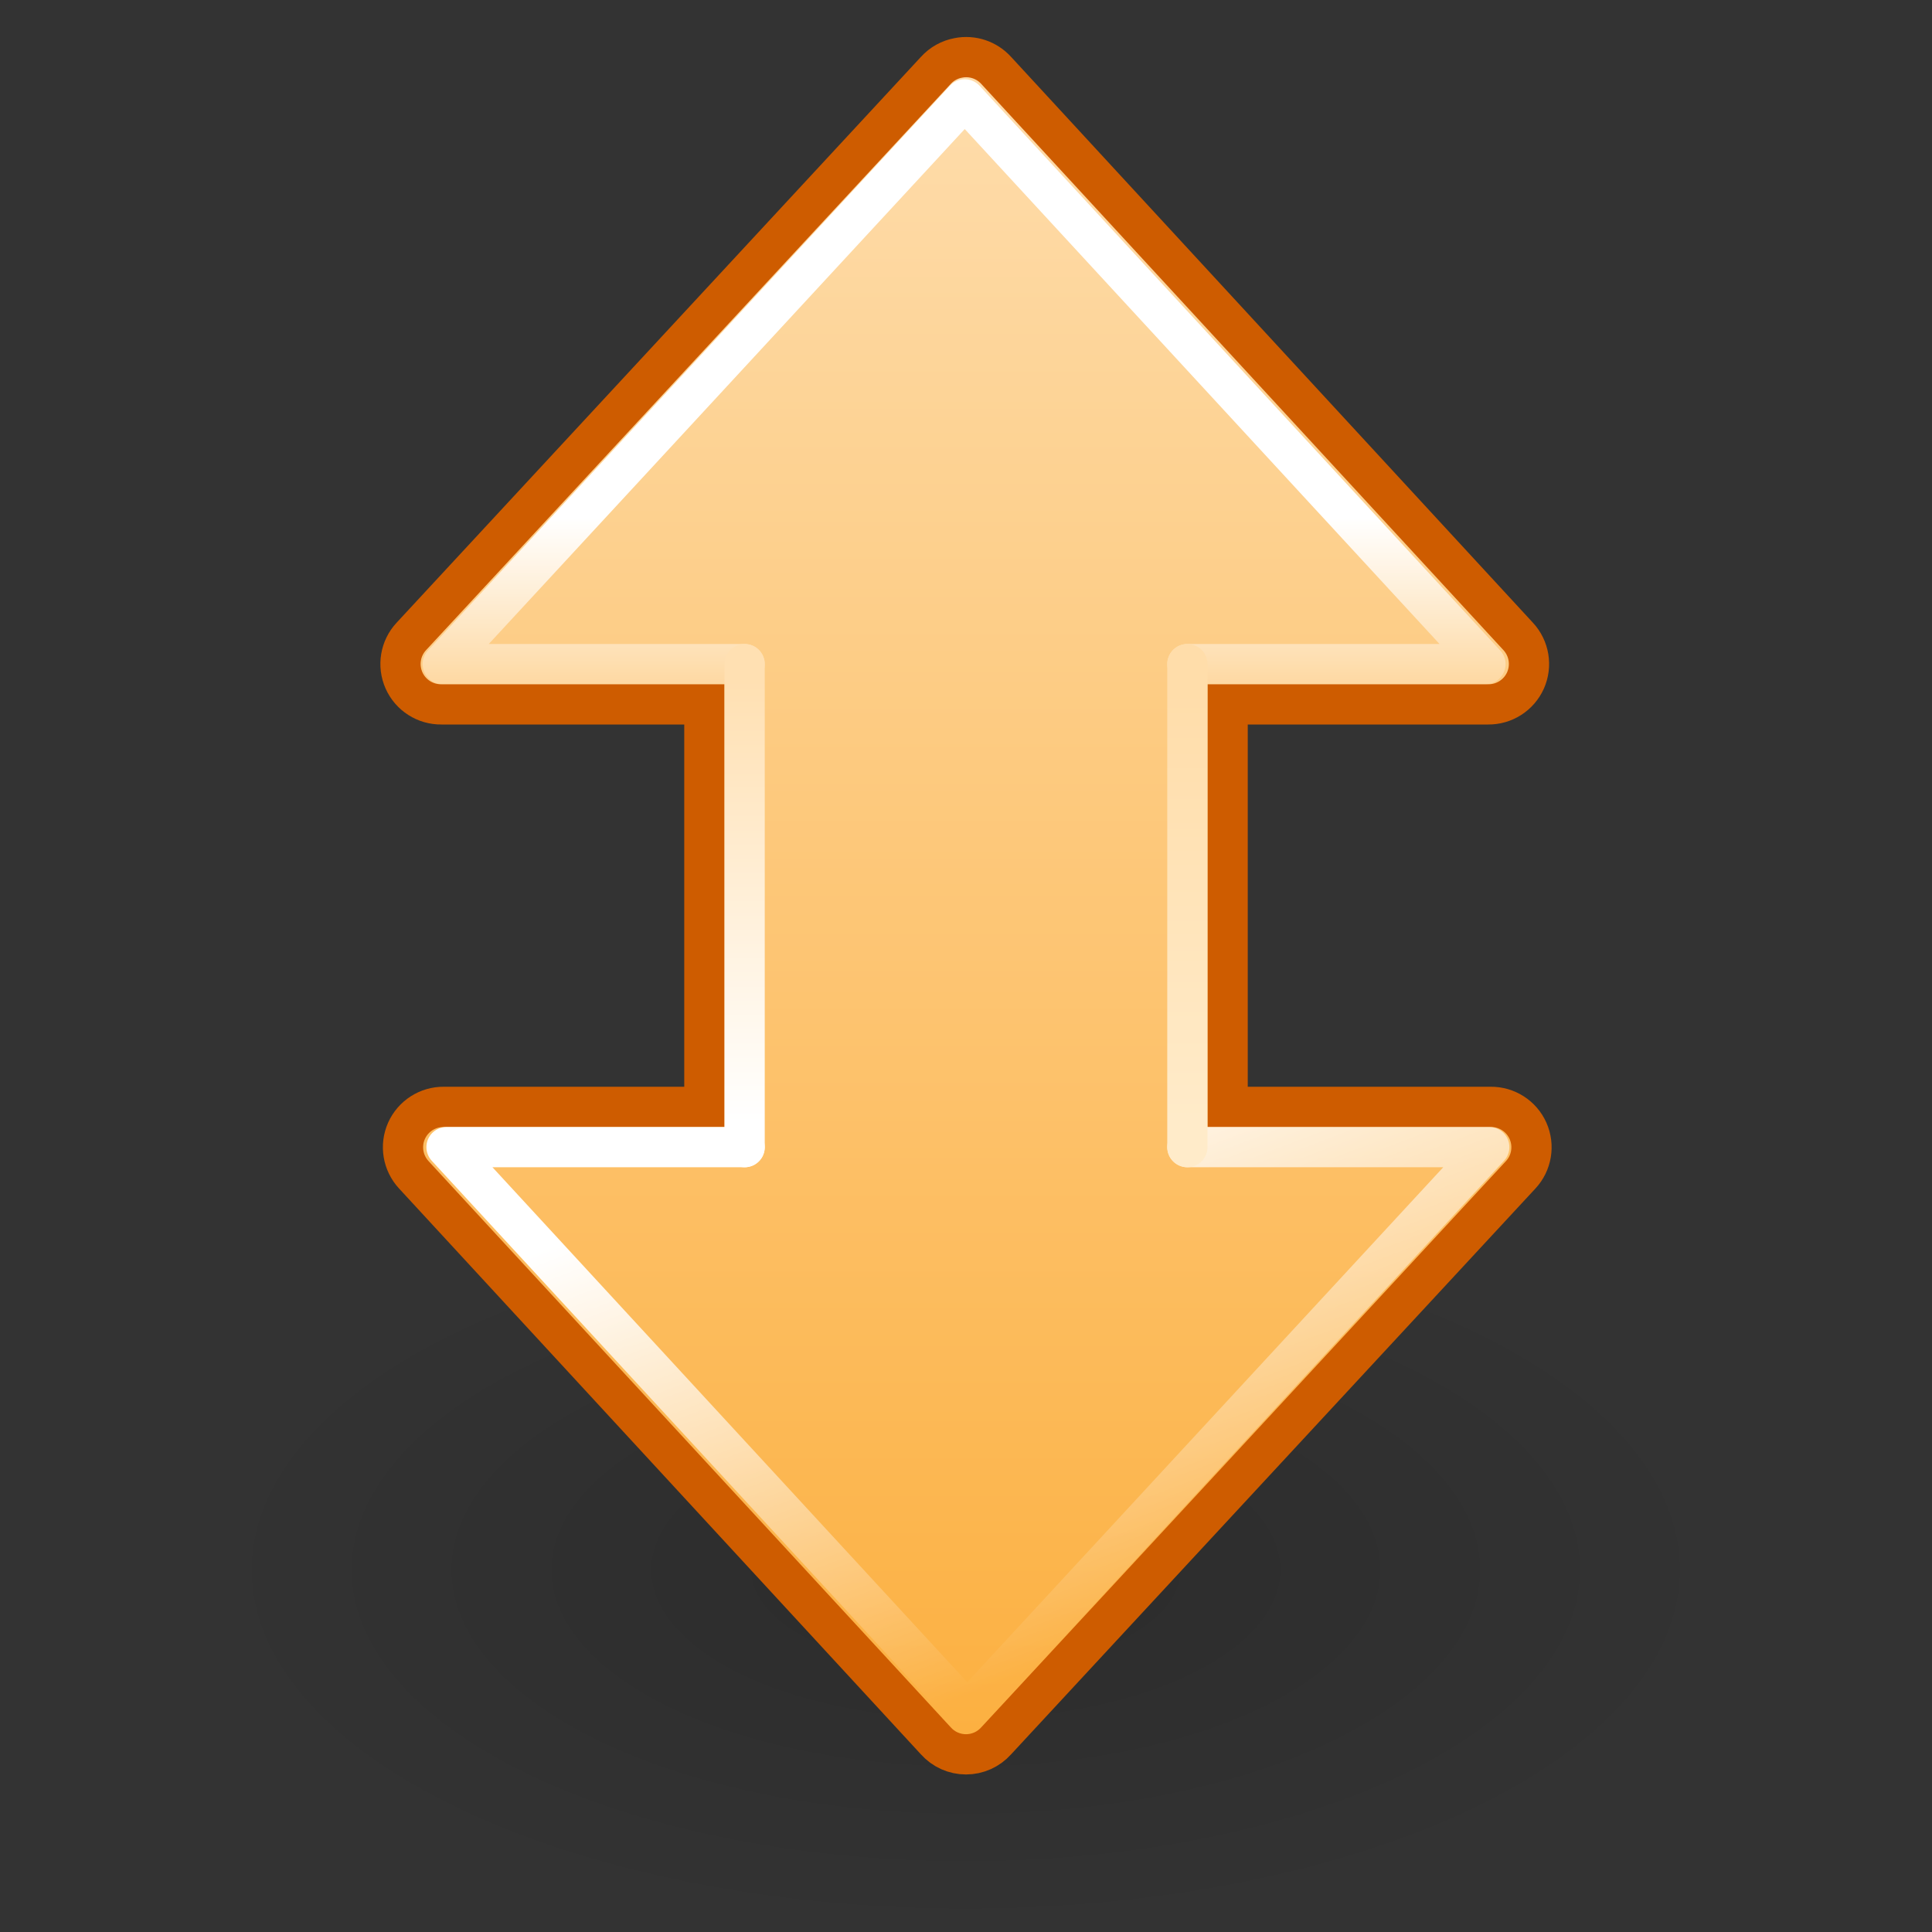
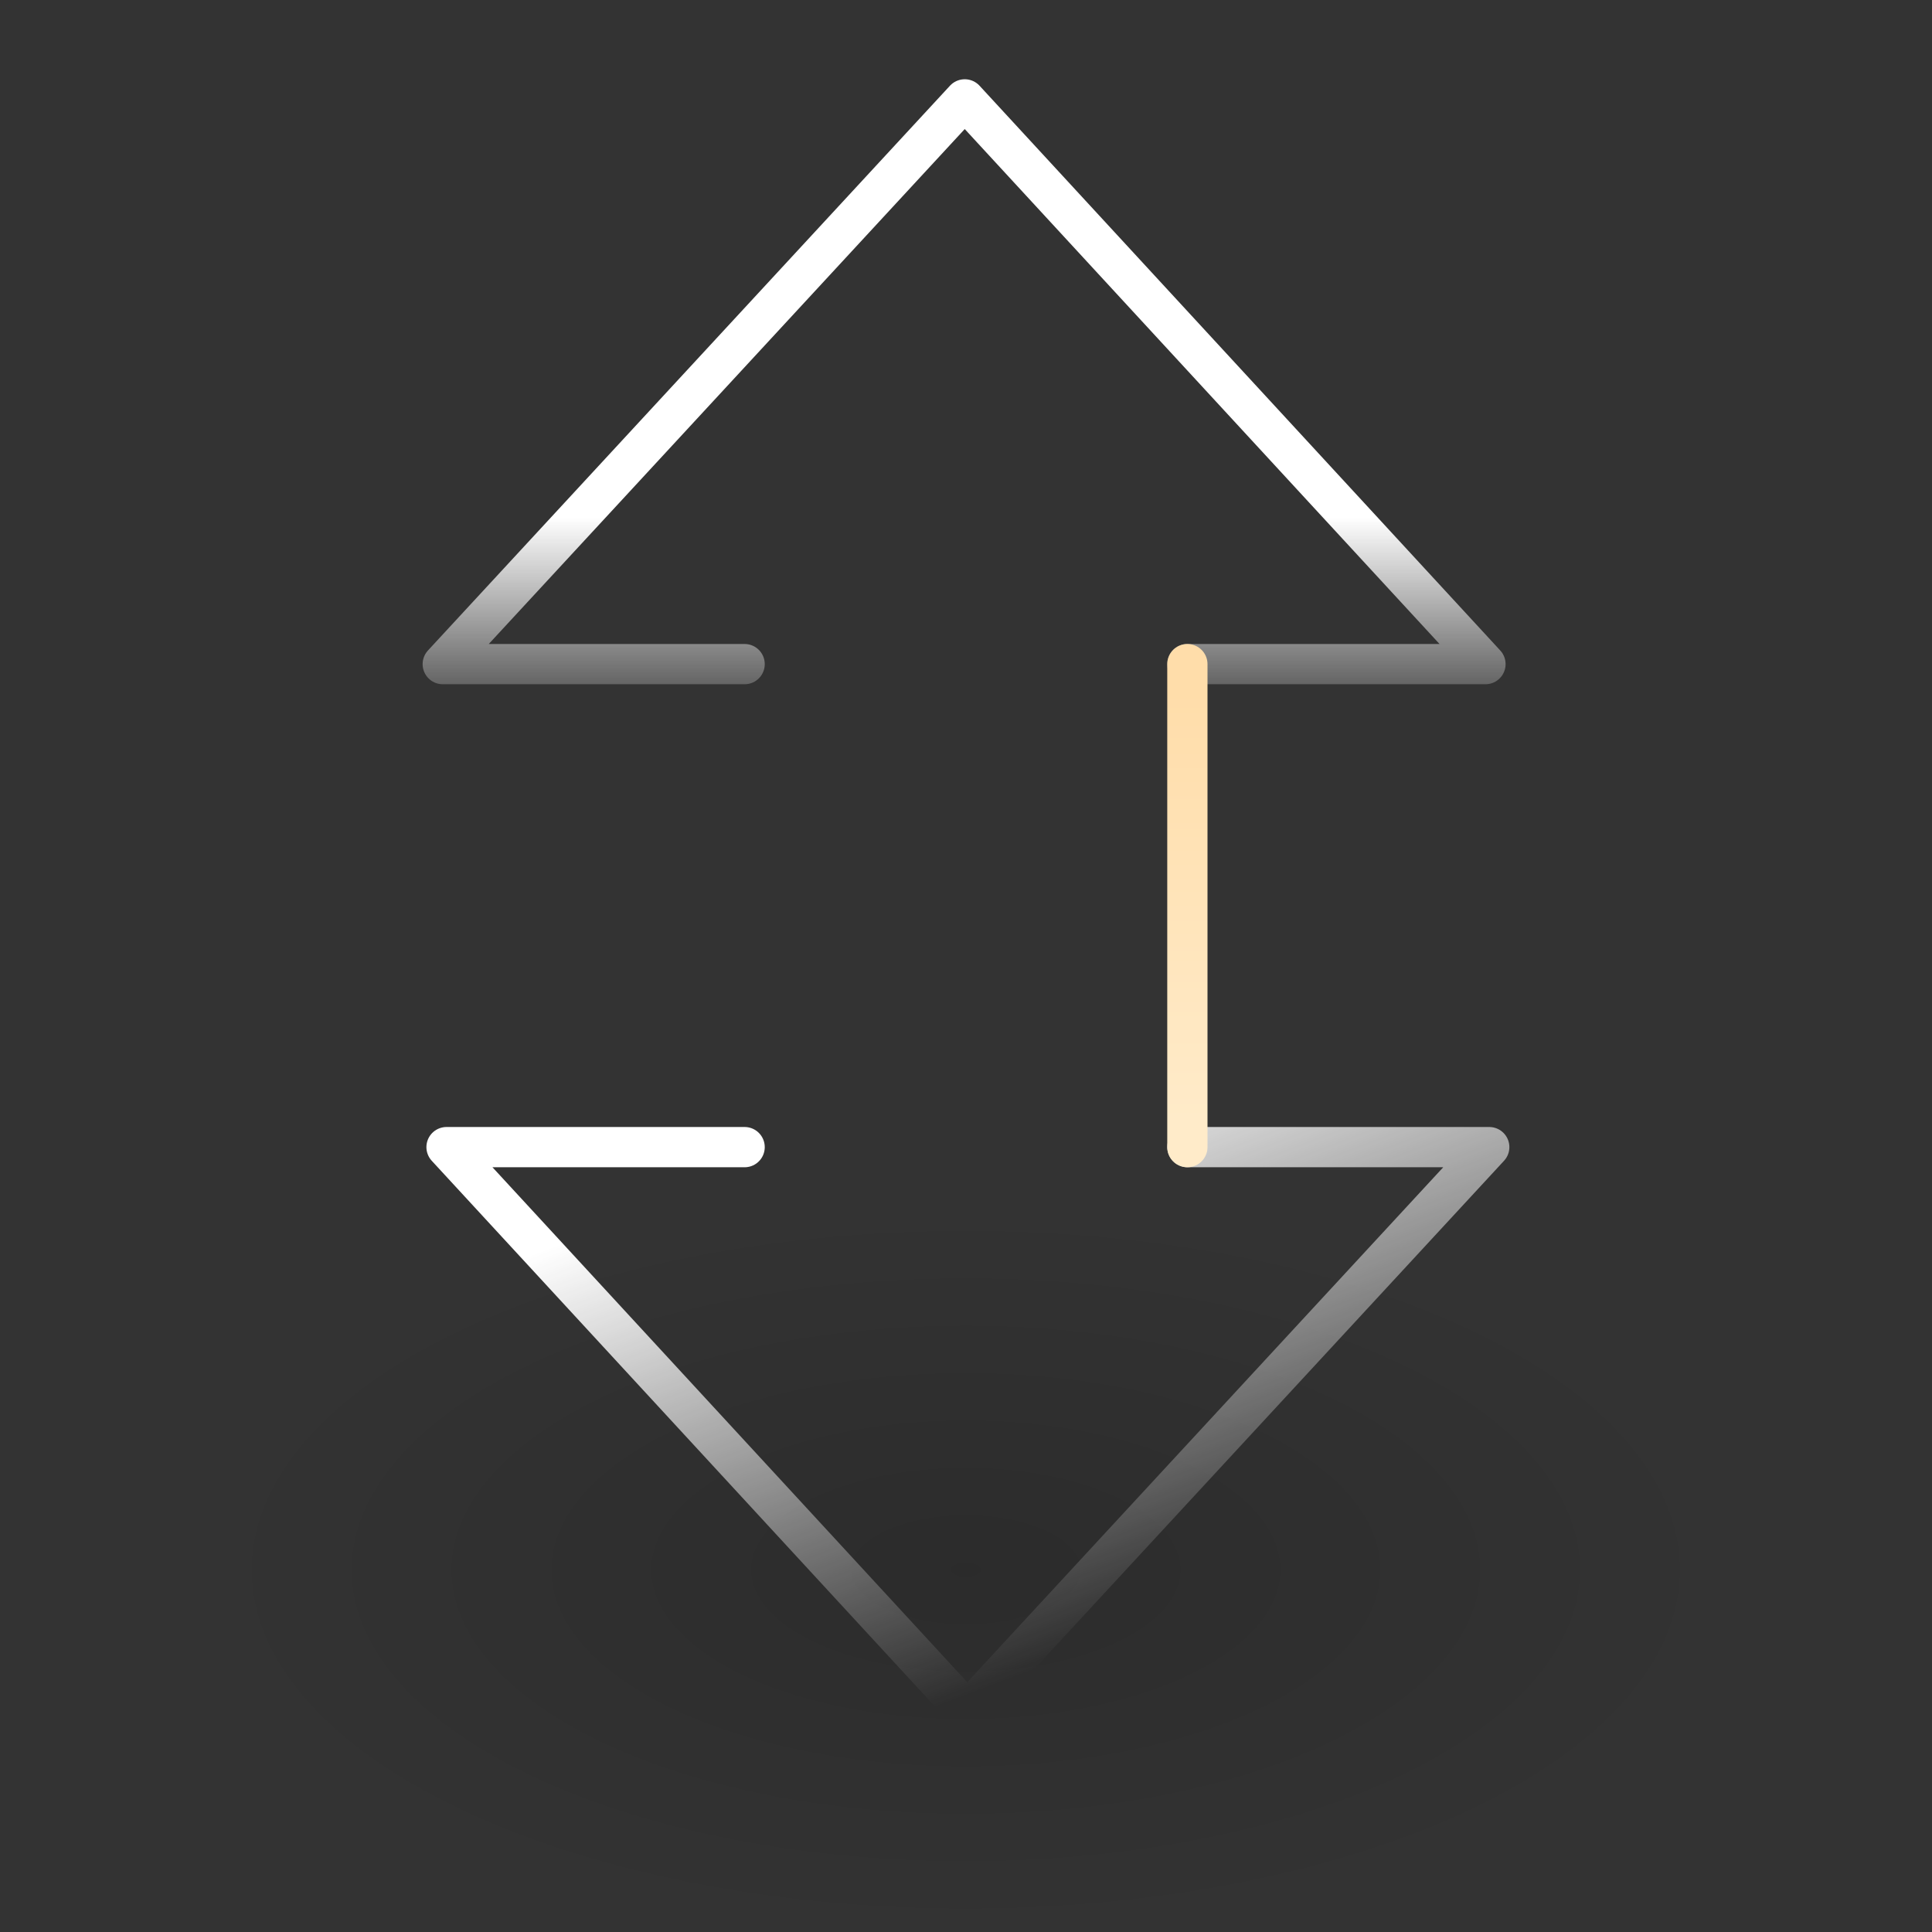
<svg xmlns="http://www.w3.org/2000/svg" xmlns:ns1="http://sodipodi.sourceforge.net/DTD/sodipodi-0.dtd" xmlns:ns2="http://www.inkscape.org/namespaces/inkscape" xmlns:xlink="http://www.w3.org/1999/xlink" width="48" height="48" id="svg2" ns1:version="0.32" ns2:version="0.45" version="1.0" ns1:docbase="/home/dobey/Projects/gnome-icon-theme/scalable/actions" ns1:docname="object-flip-vertical.svg" ns2:output_extension="org.inkscape.output.svg.inkscape" ns2:export-filename="/home/lapo/Desktop/rotate.png" ns2:export-xdpi="90" ns2:export-ydpi="90">
  <rect width="100%" height="100%" fill="#333333" stroke="none" />
  <defs id="defs4">
    <linearGradient id="linearGradient7208">
      <stop style="stop-color:#fcaf3e;stop-opacity:1;" offset="0" id="stop7210" />
      <stop style="stop-color:#ffffff;stop-opacity:1" offset="1" id="stop7212" />
    </linearGradient>
    <linearGradient ns2:collect="always" id="linearGradient3380">
      <stop style="stop-color:#ffebc9;stop-opacity:1" offset="0" id="stop3382" />
      <stop style="stop-color:#fda;stop-opacity:1" offset="1" id="stop3384" />
    </linearGradient>
    <linearGradient ns2:collect="always" id="linearGradient3372">
      <stop style="stop-color:white;stop-opacity:1;" offset="0" id="stop3374" />
      <stop style="stop-color:#ffe0b2;stop-opacity:1" offset="1" id="stop3376" />
    </linearGradient>
    <linearGradient ns2:collect="always" id="linearGradient3263">
      <stop style="stop-color:white;stop-opacity:1;" offset="0" id="stop3265" />
      <stop style="stop-color:white;stop-opacity:0;" offset="1" id="stop3267" />
    </linearGradient>
    <linearGradient ns2:collect="always" id="linearGradient3209">
      <stop style="stop-color:black;stop-opacity:1;" offset="0" id="stop3211" />
      <stop style="stop-color:black;stop-opacity:0;" offset="1" id="stop3213" />
    </linearGradient>
    <linearGradient ns2:collect="always" xlink:href="#linearGradient3263" id="linearGradient3346" gradientUnits="userSpaceOnUse" gradientTransform="translate(-2,-58)" x1="18.625" y1="27.875" x2="23.625" y2="41.031" />
    <radialGradient ns2:collect="always" xlink:href="#linearGradient3209" id="radialGradient3359" gradientUnits="userSpaceOnUse" gradientTransform="matrix(1,0,0,0.538,0,7.842)" cx="12.156" cy="16.969" fx="12.156" fy="16.969" r="7.844" />
    <linearGradient ns2:collect="always" xlink:href="#linearGradient3263" id="linearGradient3364" gradientUnits="userSpaceOnUse" gradientTransform="matrix(-1,0,0,-1,50.094,-16.969)" x1="32.188" y1="30.172" x2="32.188" y2="24.703" />
    <linearGradient ns2:collect="always" xlink:href="#linearGradient3372" id="linearGradient3378" x1="18.429" y1="27.865" x2="18.429" y2="16.927" gradientUnits="userSpaceOnUse" gradientTransform="translate(0,-60)" />
    <linearGradient ns2:collect="always" xlink:href="#linearGradient3380" id="linearGradient3386" x1="29.438" y1="27.813" x2="29.438" y2="17.2" gradientUnits="userSpaceOnUse" gradientTransform="translate(0,-60)" />
    <linearGradient ns2:collect="always" xlink:href="#linearGradient7208" id="linearGradient7214" x1="22.25" y1="-15.849" x2="22.25" y2="-90.343" gradientUnits="userSpaceOnUse" />
  </defs>
  <ns1:namedview id="base" pagecolor="#ffffff" bordercolor="#afafaf" borderopacity="1" ns2:pageopacity="0.0" ns2:pageshadow="2" ns2:zoom="4" ns2:cx="32.253192" ns2:cy="32.364933" ns2:document-units="px" ns2:current-layer="layer1" width="48px" height="48px" gridspacingx="0.5px" gridspacingy="0.5px" ns2:showpageshadow="false" borderlayer="true" gridempspacing="2" ns2:window-width="1085" ns2:window-height="880" ns2:window-x="10" ns2:window-y="48" showgrid="false" showguides="true" showborder="false" ns2:guide-bbox="true" ns2:grid-points="true" />
  <g ns2:label="Livello 1" ns2:groupmode="layer" id="layer1" style="display:inline">
    <g id="g3478" transform="translate(0,60)">
      <path ns2:export-ydpi="90" ns2:export-xdpi="90" ns2:export-filename="/home/lapo/Desktop/rotate.png" transform="matrix(2.422,0,0,2.133,-5.446,-57.2)" d="M 20 16.969 A 7.844 4.219 0 1 1  4.312,16.969 A 7.844 4.219 0 1 1  20 16.969 z" ns1:ry="4.21875" ns1:rx="7.84375" ns1:cy="16.96875" ns1:cx="12.15625" id="path3323" style="opacity:0.15;color:black;fill:url(#radialGradient3359);fill-opacity:1;fill-rule:nonzero;stroke:none;stroke-width:1;stroke-linecap:round;stroke-linejoin:miter;marker:none;marker-start:none;marker-mid:none;marker-end:none;stroke-miterlimit:4;stroke-dasharray:none;stroke-dashoffset:1.4;stroke-opacity:1;visibility:visible;display:inline;overflow:visible" ns1:type="arc" />
-       <path ns1:type="inkscape:offset" ns2:radius="1.0041261" ns2:original="M 24 -57.5625 L 10.96875 -43.5 L 17.5 -43.5 C 17.766493 -43.504237 18.030287 -43.407213 18.21875 -43.21875 C 18.407213 -43.030285 18.504237 -42.766493 18.5 -42.5 L 18.5 -32.5 C 18.504237 -32.233507 18.407213 -31.969713 18.21875 -31.78125 C 18.030287 -31.592787 17.766493 -31.495763 17.5 -31.5 L 11.03125 -31.5 L 24 -17.4375 L 37.03125 -31.5 L 30.5 -31.5 C 30.233507 -31.495763 29.969713 -31.592787 29.78125 -31.78125 C 29.592787 -31.969713 29.495763 -32.233507 29.5 -32.5 L 29.5 -42.5 C 29.495763 -42.766493 29.592787 -43.030287 29.78125 -43.21875 C 29.969713 -43.407211 30.233507 -43.504237 30.5 -43.5 L 36.96875 -43.5 L 24 -57.5625 z " style="color:#000000;fill:url(#linearGradient7214);fill-opacity:1.0;fill-rule:nonzero;stroke:#ce5c00;stroke-width:1;stroke-linecap:round;stroke-linejoin:miter;marker:none;marker-start:none;marker-mid:none;marker-end:none;stroke-miterlimit:4;stroke-dashoffset:1.4;stroke-opacity:1;visibility:visible;display:inline;overflow:visible" id="path7206" d="M 23.812,-58.562 C 23.596,-58.523 23.398,-58.413 23.25,-58.25 L 10.219,-44.188 C 9.945,-43.893 9.874,-43.464 10.037,-43.096 C 10.2,-42.729 10.567,-42.494 10.969,-42.5 L 17.5,-42.5 L 17.5,-32.5 L 11.031,-32.5 C 10.629,-32.506 10.263,-32.271 10.099,-31.904 C 9.936,-31.536 10.008,-31.107 10.281,-30.812 L 23.25,-16.75 C 23.441,-16.536 23.713,-16.414 24,-16.414 C 24.287,-16.414 24.559,-16.536 24.75,-16.75 L 37.781,-30.812 C 38.055,-31.107 38.126,-31.536 37.963,-31.904 C 37.8,-32.271 37.433,-32.506 37.031,-32.5 L 30.5,-32.5 L 30.5,-42.5 L 36.969,-42.5 C 37.371,-42.494 37.737,-42.729 37.901,-43.096 C 38.064,-43.464 37.992,-43.893 37.719,-44.188 L 24.75,-58.25 C 24.514,-58.511 24.158,-58.63 23.812,-58.562 L 23.812,-58.562 z " />
      <path ns1:nodetypes="ccccc" id="path3329" d="M 18.5,-31.5 L 11.094,-31.5 L 24.031,-17.469 L 37,-31.5 L 29.5,-31.5" style="color:black;fill:none;fill-opacity:1;fill-rule:nonzero;stroke:url(#linearGradient3346);stroke-width:1;stroke-linecap:round;stroke-linejoin:round;marker:none;marker-start:none;marker-mid:none;marker-end:none;stroke-miterlimit:4;stroke-dashoffset:1.4;stroke-opacity:1;visibility:visible;display:inline;overflow:visible" />
      <path ns1:nodetypes="ccccc" id="path3362" d="M 29.5,-43.5 L 36.906,-43.5 L 23.969,-57.531 L 11,-43.5 L 18.5,-43.5" style="color:black;fill:none;fill-opacity:1;fill-rule:nonzero;stroke:url(#linearGradient3364);stroke-width:1;stroke-linecap:round;stroke-linejoin:round;marker:none;marker-start:none;marker-mid:none;marker-end:none;stroke-miterlimit:4;stroke-dashoffset:1.4;stroke-opacity:1;visibility:visible;display:inline;overflow:visible" />
-       <path id="path3368" d="M 18.5,-43.5 L 18.5,-31.5" style="fill:none;fill-opacity:1;fill-rule:evenodd;stroke:url(#linearGradient3378);stroke-width:1px;stroke-linecap:round;stroke-linejoin:miter;stroke-opacity:1" />
      <path id="path3370" d="M 29.5,-43.5 L 29.5,-31.5" style="opacity:1;fill:none;fill-opacity:1;fill-rule:evenodd;stroke:url(#linearGradient3386);stroke-width:1px;stroke-linecap:round;stroke-linejoin:miter;stroke-opacity:1;display:inline" />
    </g>
  </g>
</svg>